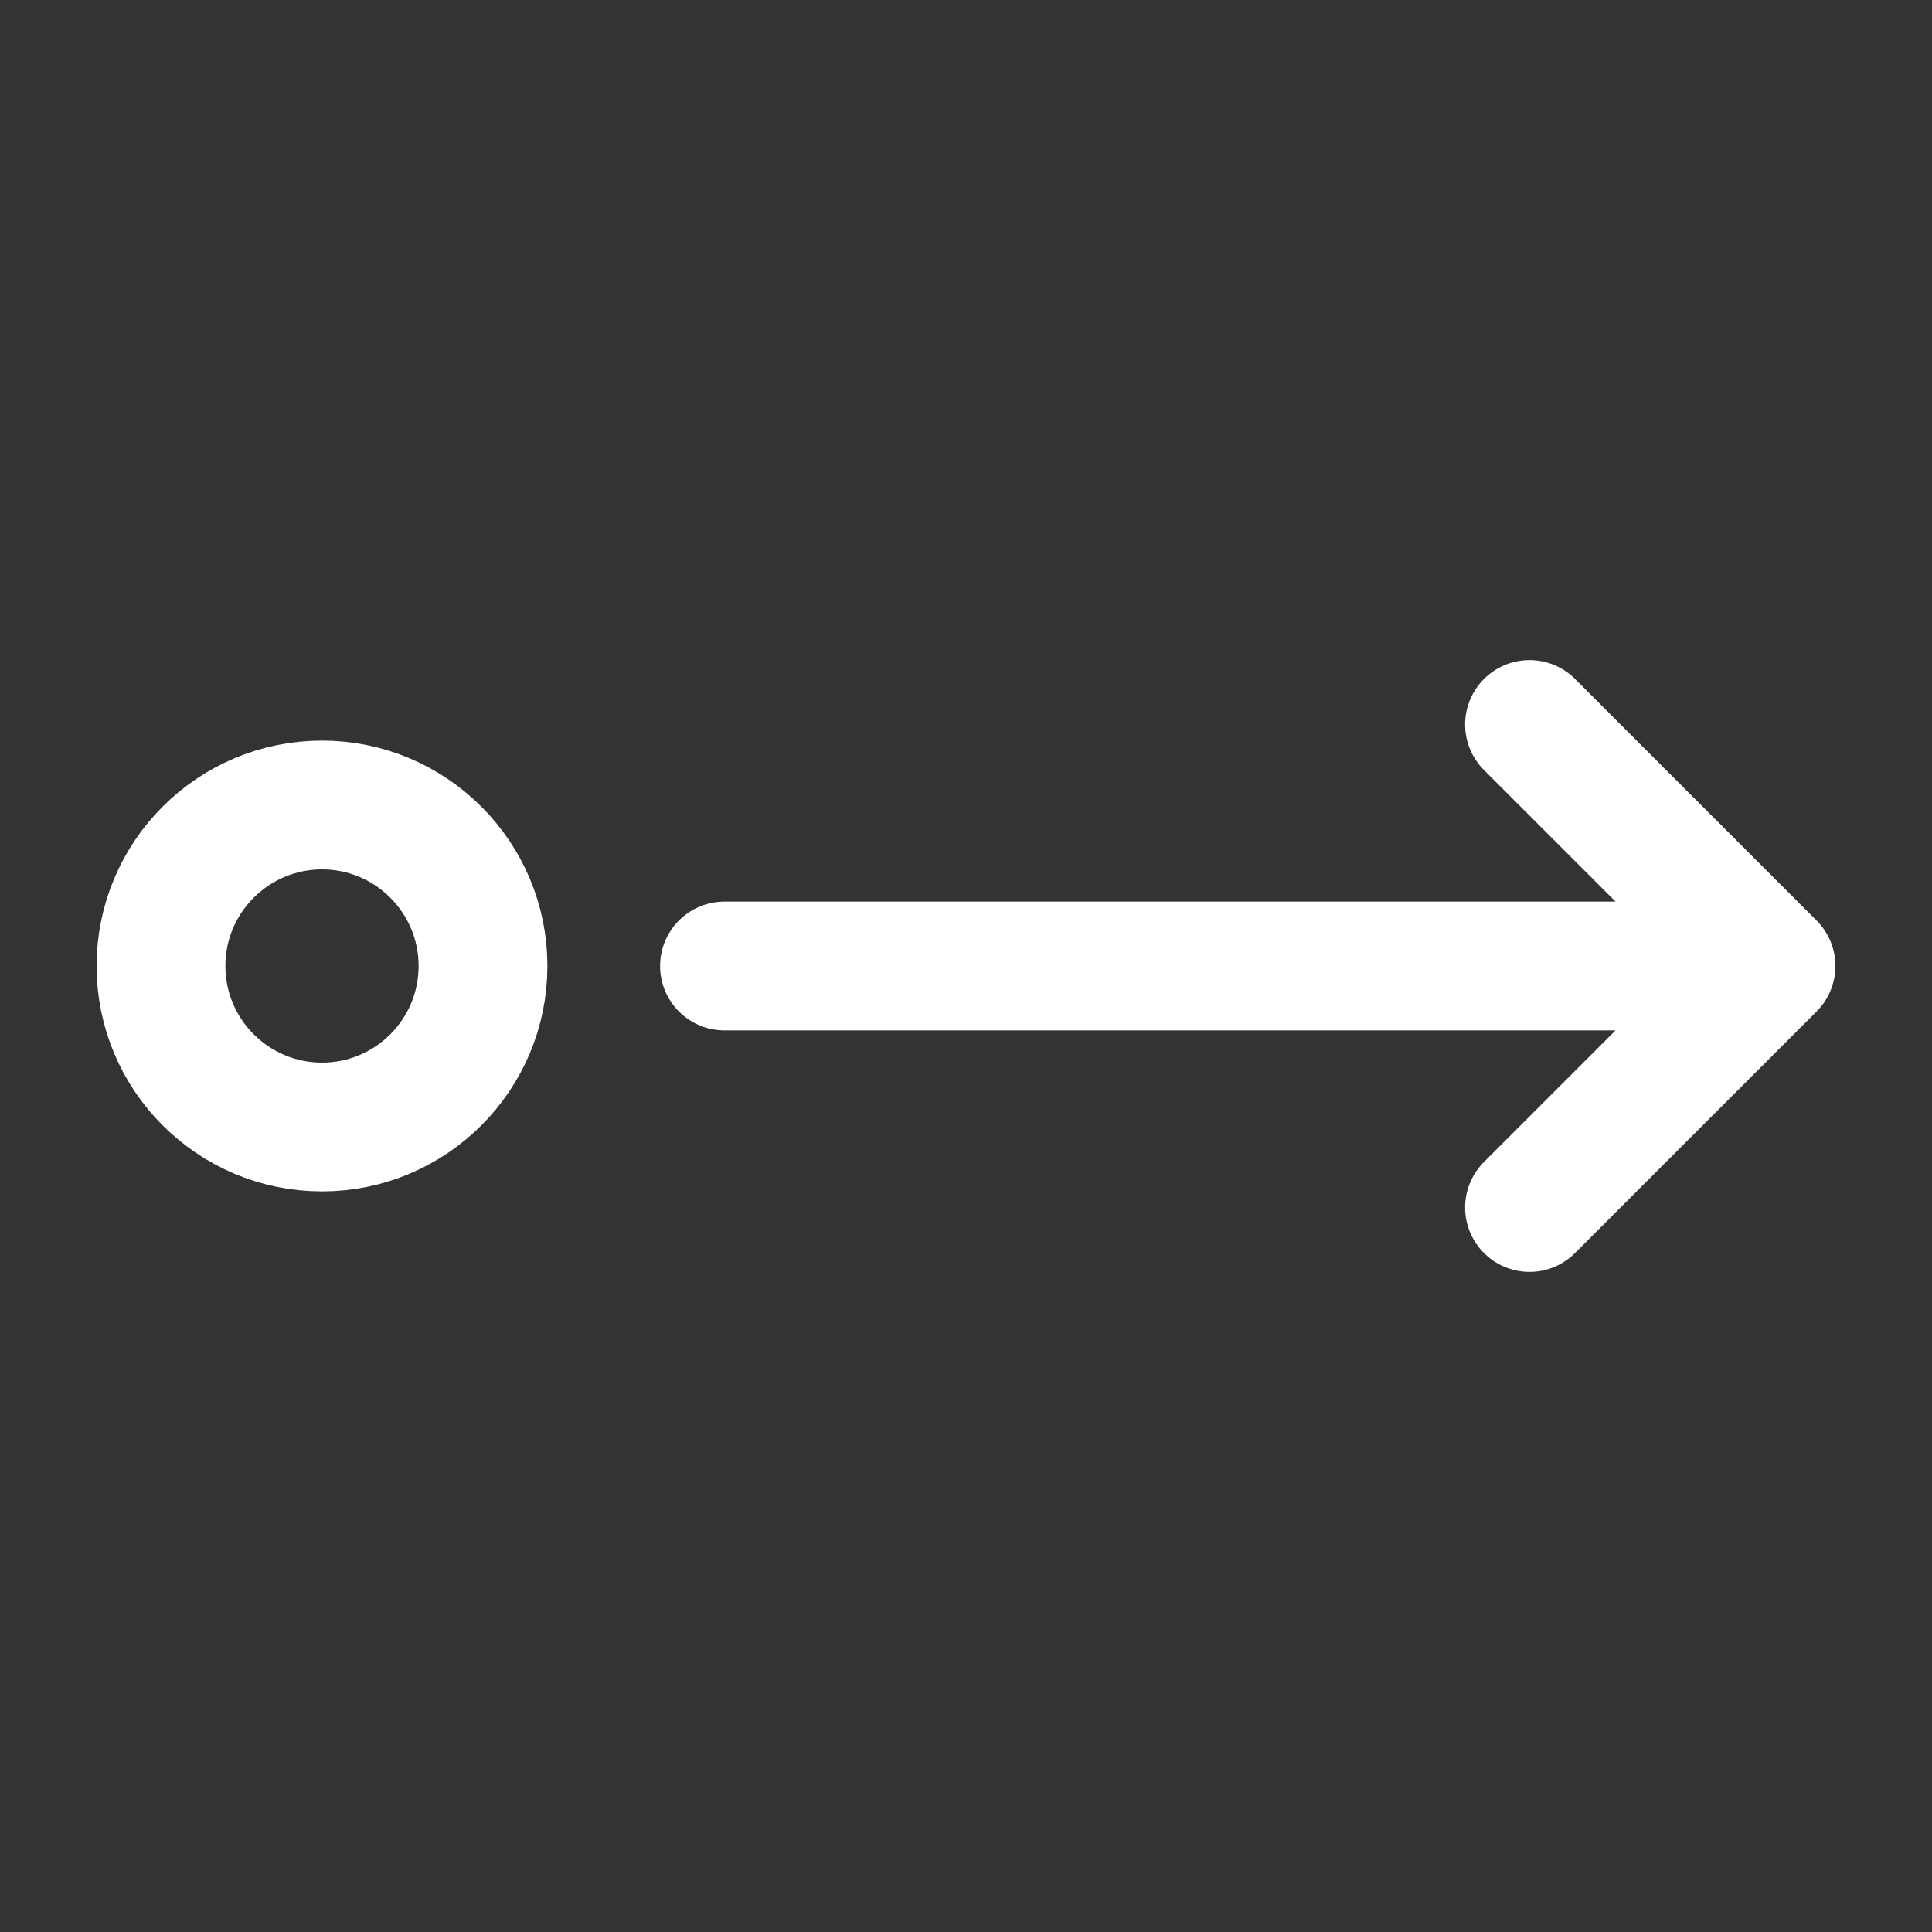
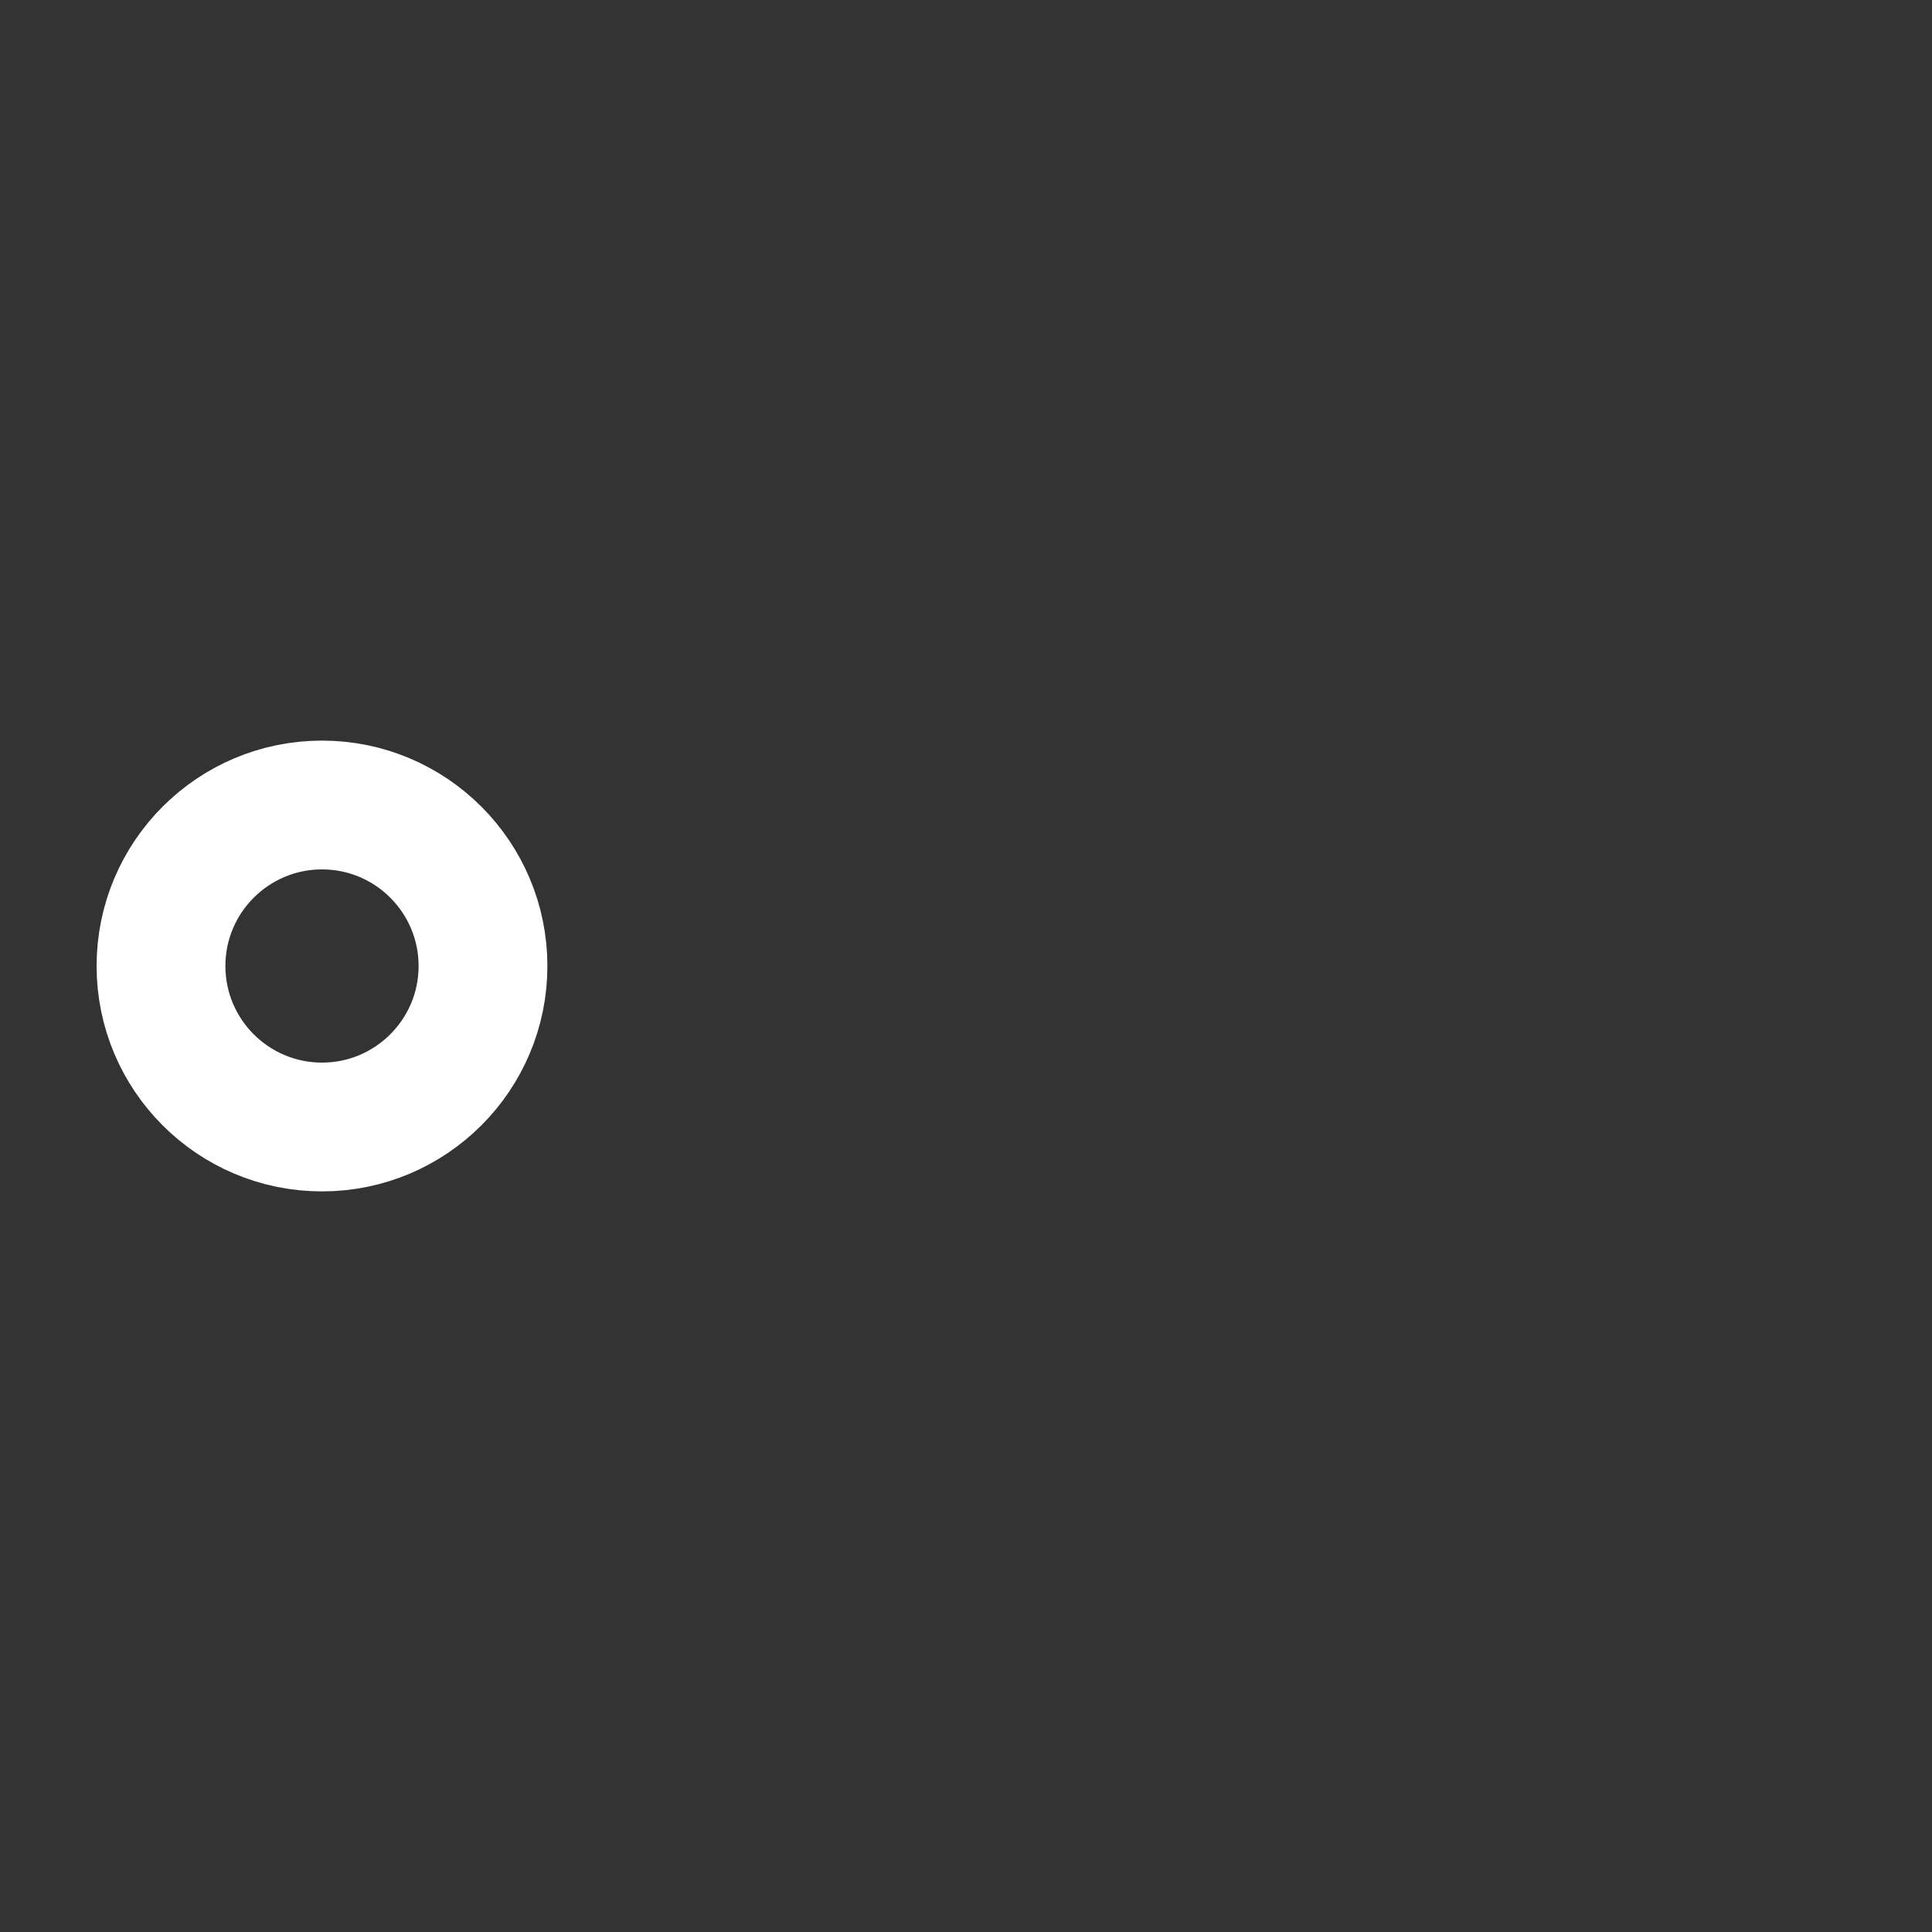
<svg xmlns="http://www.w3.org/2000/svg" width="15" height="15" viewBox="0 0 15 15" fill="none">
  <rect x="0" y="0" width="15" height="15" fill="#333333" stroke="none" />
  <path d="M2.5 8.75C1.81 8.75 1.25 8.19 1.25 7.5C1.25 6.81 1.81 6.25 2.5 6.25C3.19 6.25 3.75 6.81 3.75 7.5C3.75 8.19 3.19 8.75 2.5 8.75Z" stroke="white" stroke-linecap="round" stroke-linejoin="round" />
-   <path d="M5.625 7.5H13.75M13.75 7.5L11.875 5.625M13.75 7.5L11.875 9.375" stroke="white" stroke-linecap="round" stroke-linejoin="round" />
</svg>